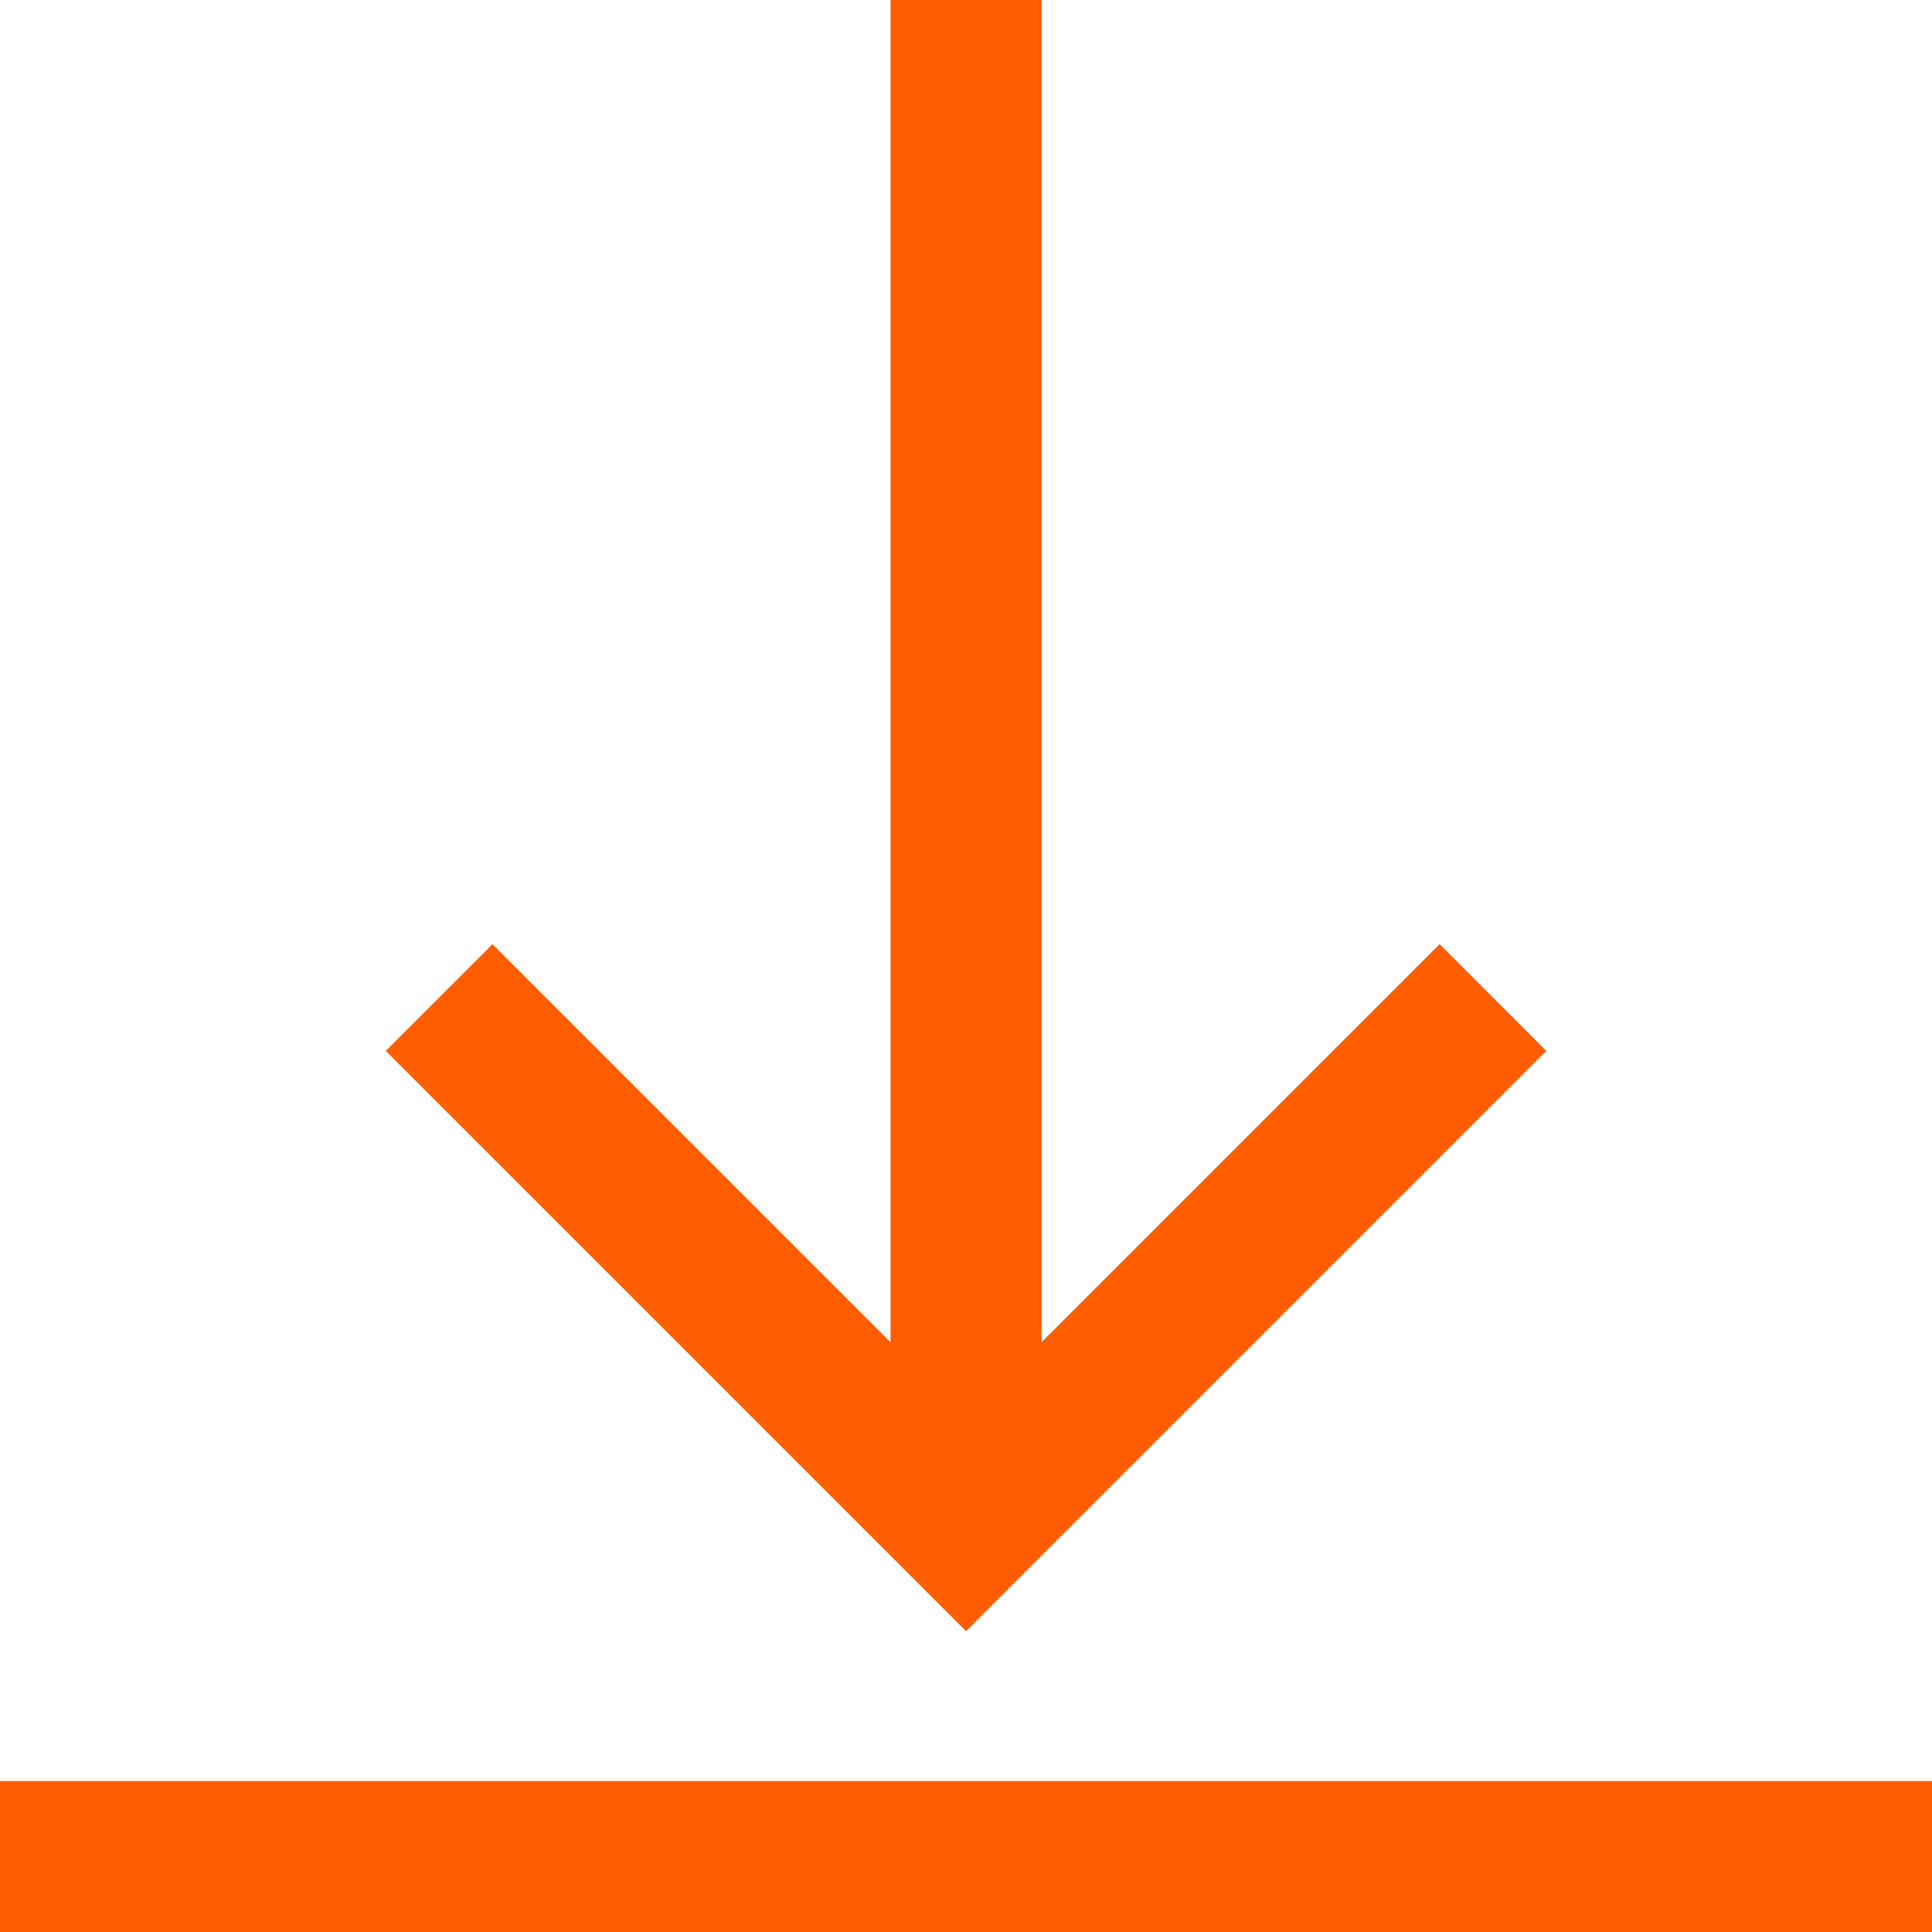
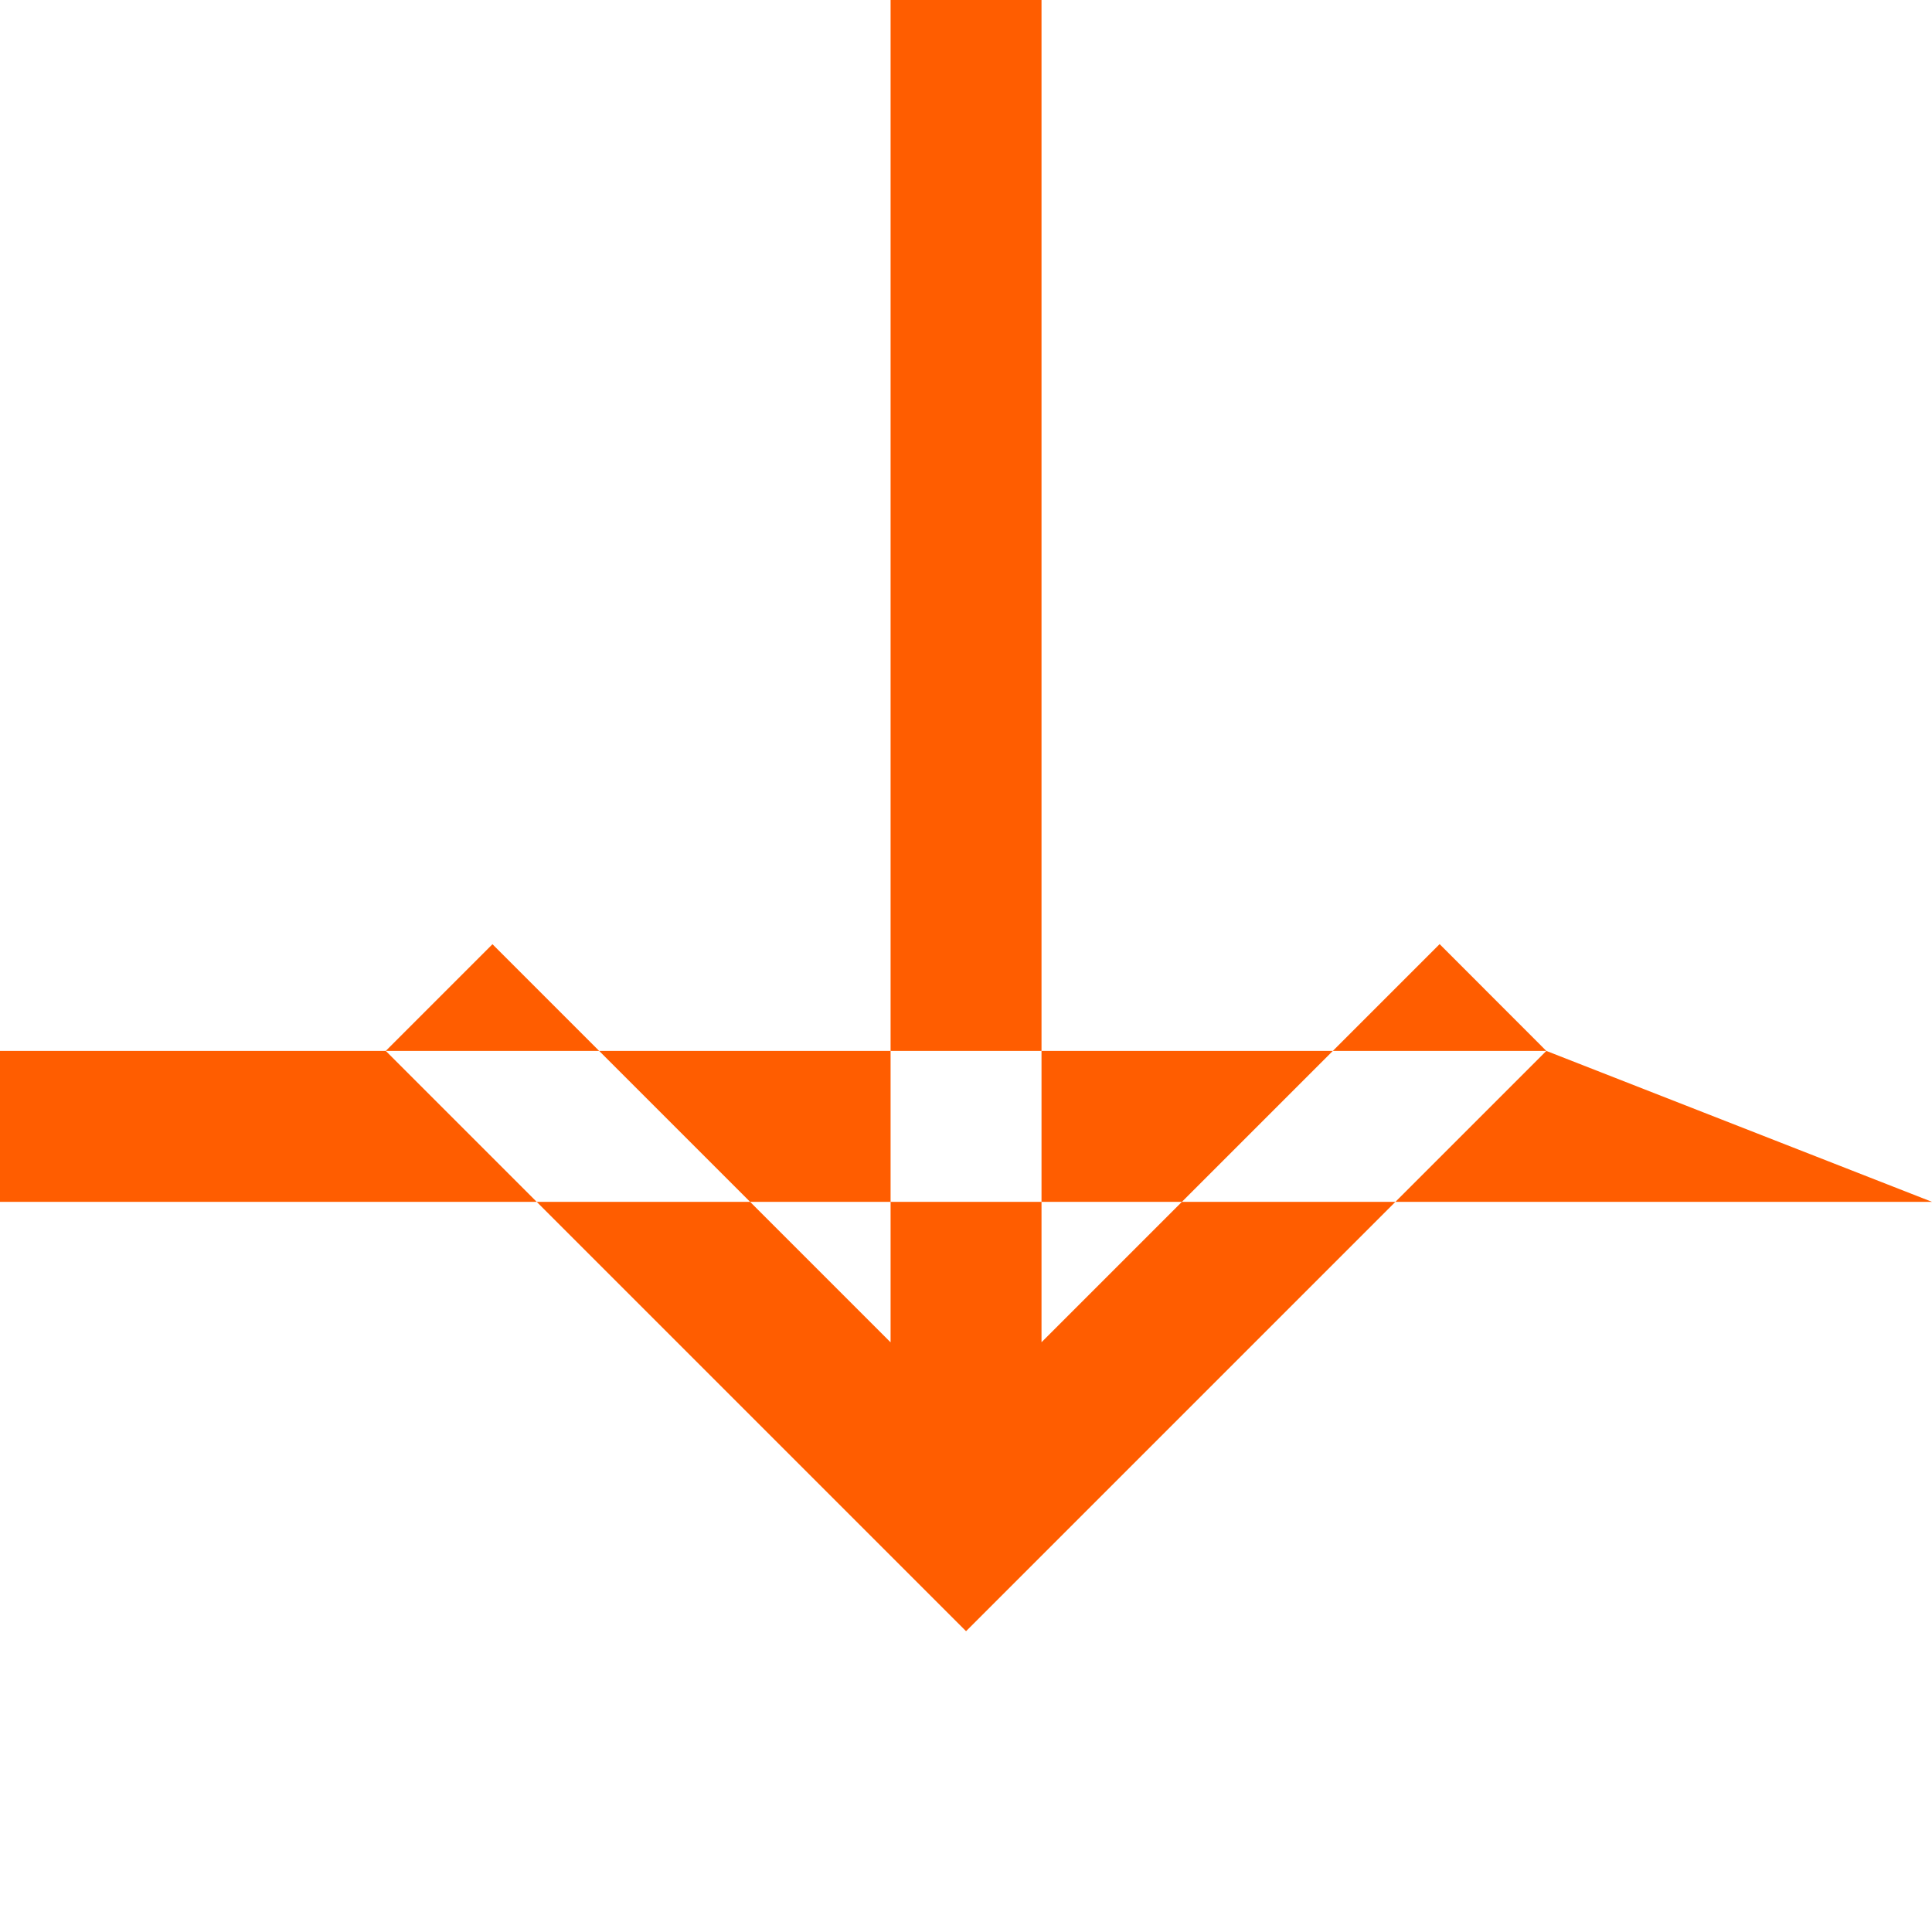
<svg xmlns="http://www.w3.org/2000/svg" width="20.353" height="20.353" viewBox="0 0 20.353 20.353">
  <g id="Grupo_106" data-name="Grupo 106" transform="translate(-284 -704)">
-     <path id="Caminho_32" data-name="Caminho 32" d="M300.29,715.071l-6.113,6.113-6.113-6.113,1.124-1.124,4.194,4.194V704h1.59v14.14l4.194-4.194Zm4.063,7.692H284v1.59h20.353Zm0,0" fill="#ff5d00" />
+     <path id="Caminho_32" data-name="Caminho 32" d="M300.29,715.071l-6.113,6.113-6.113-6.113,1.124-1.124,4.194,4.194V704h1.59v14.14l4.194-4.194ZH284v1.59h20.353Zm0,0" fill="#ff5d00" />
  </g>
</svg>